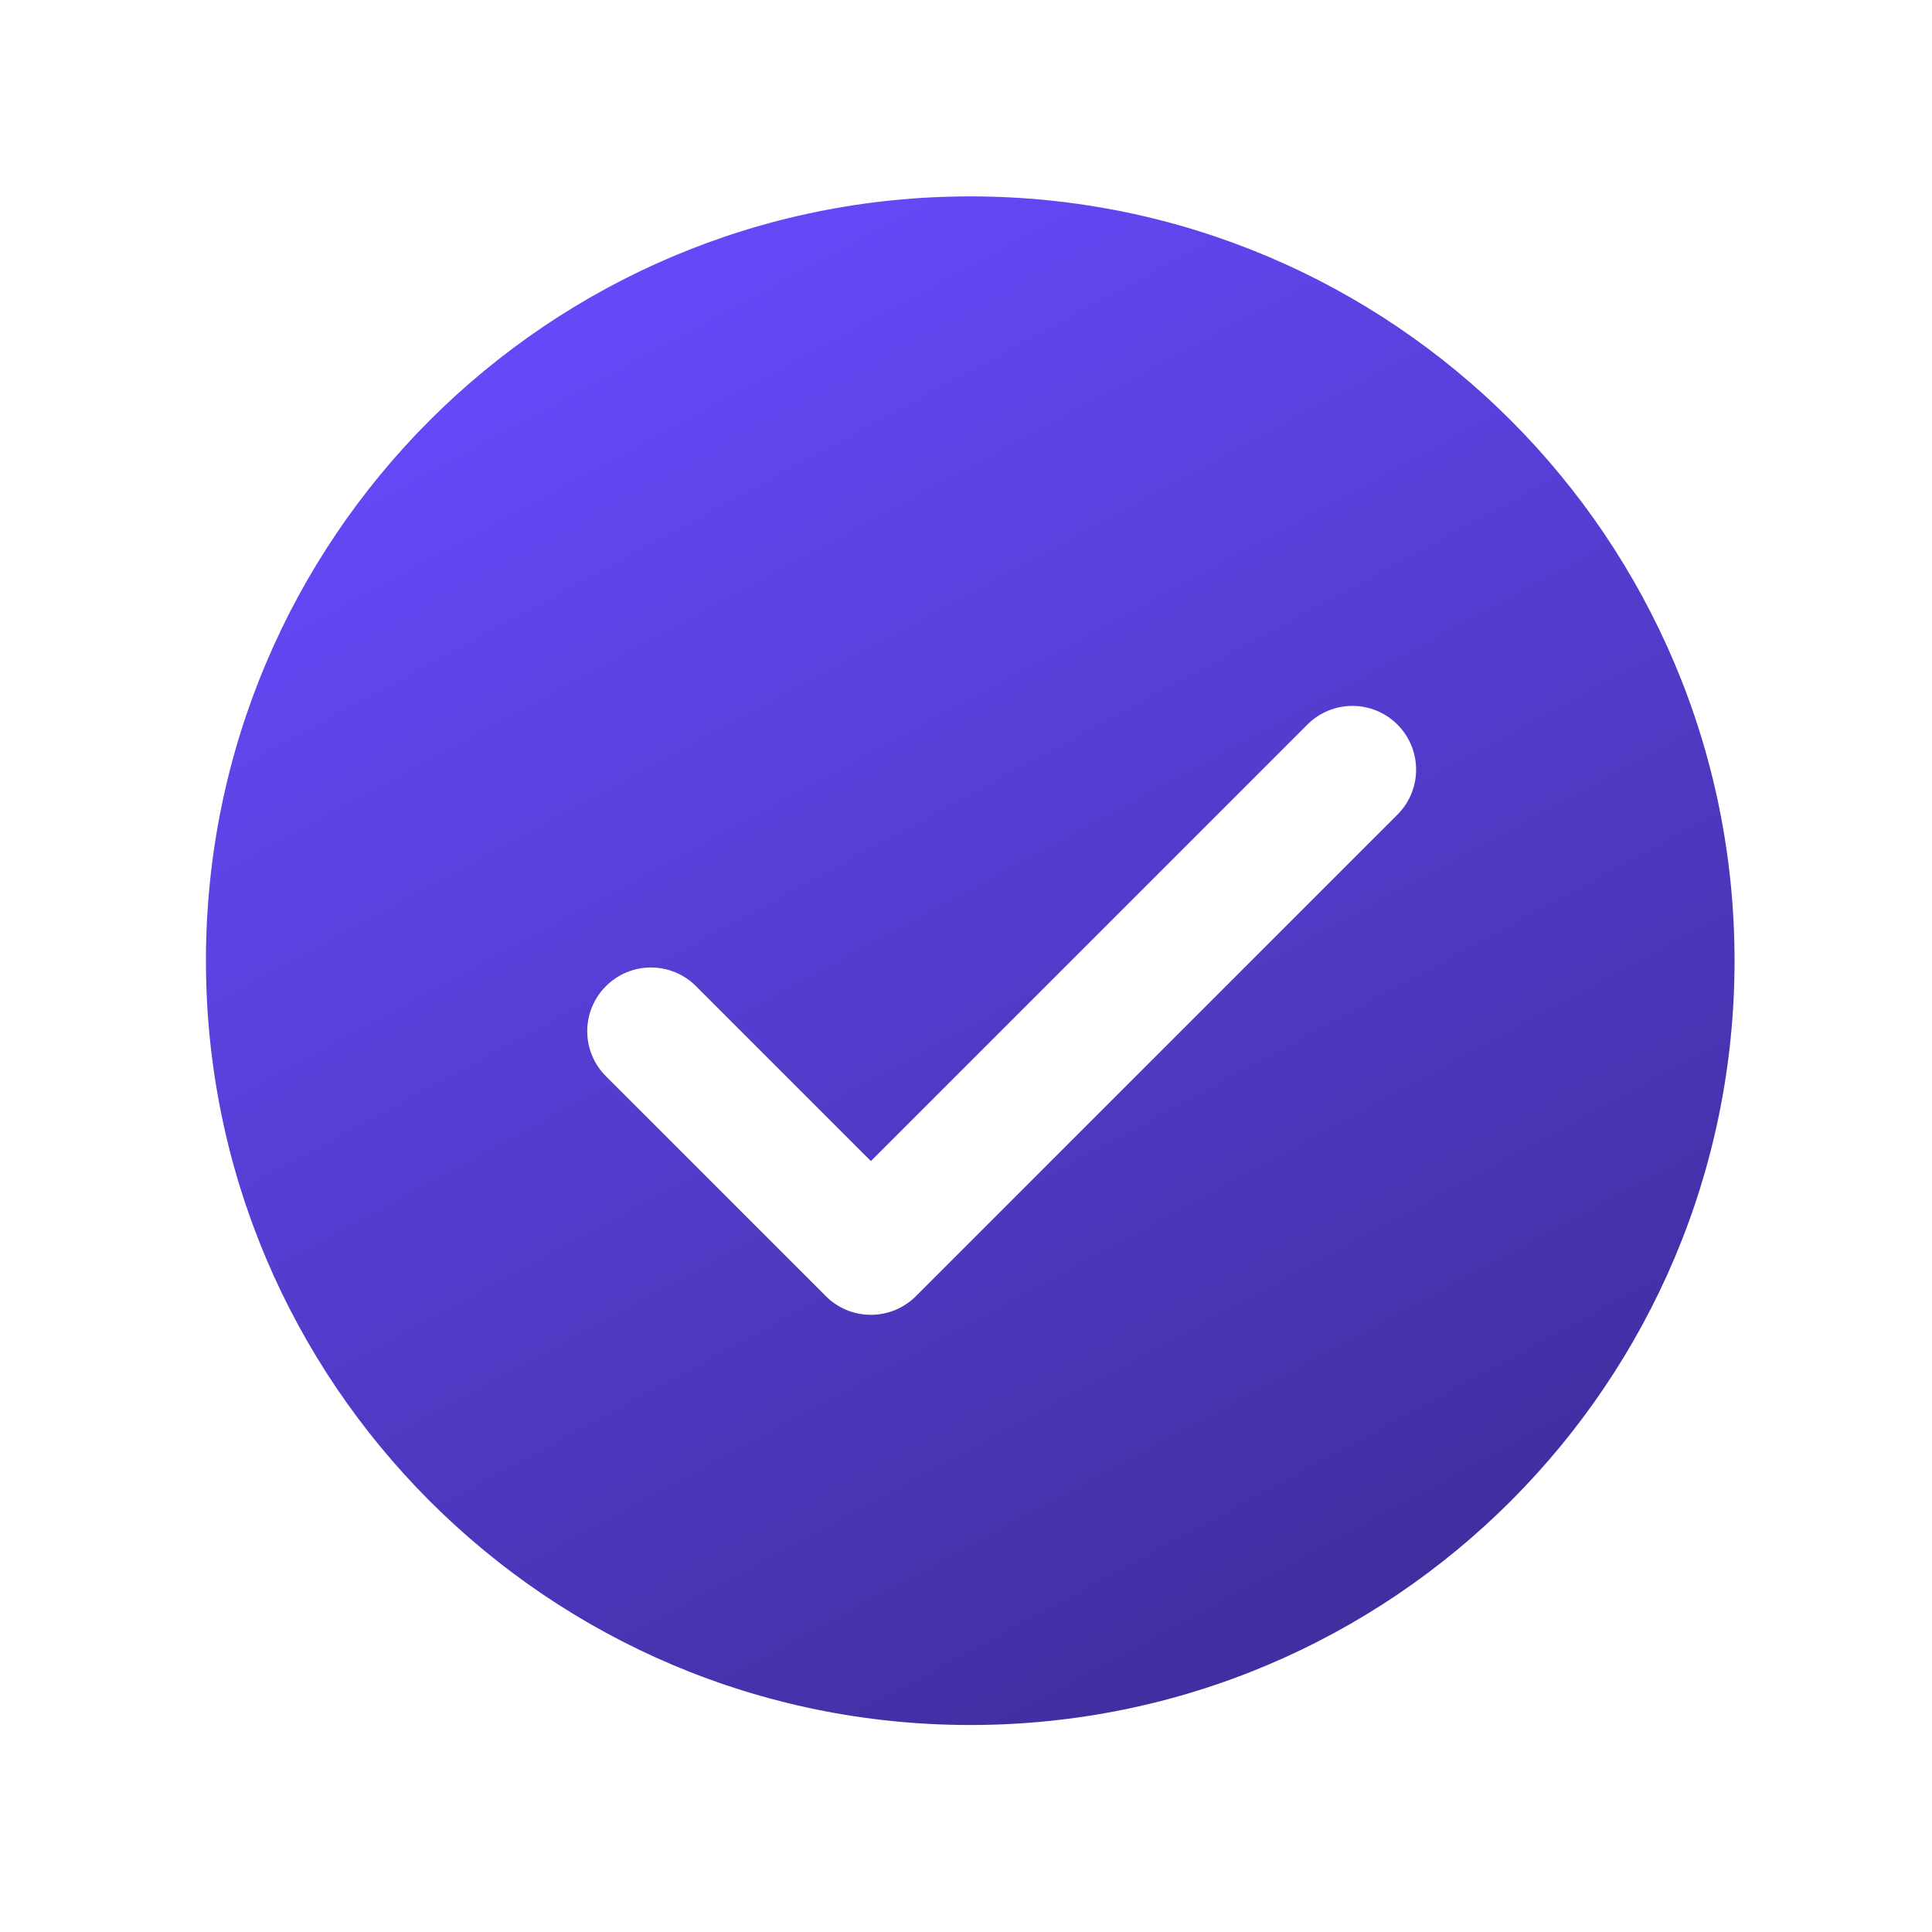
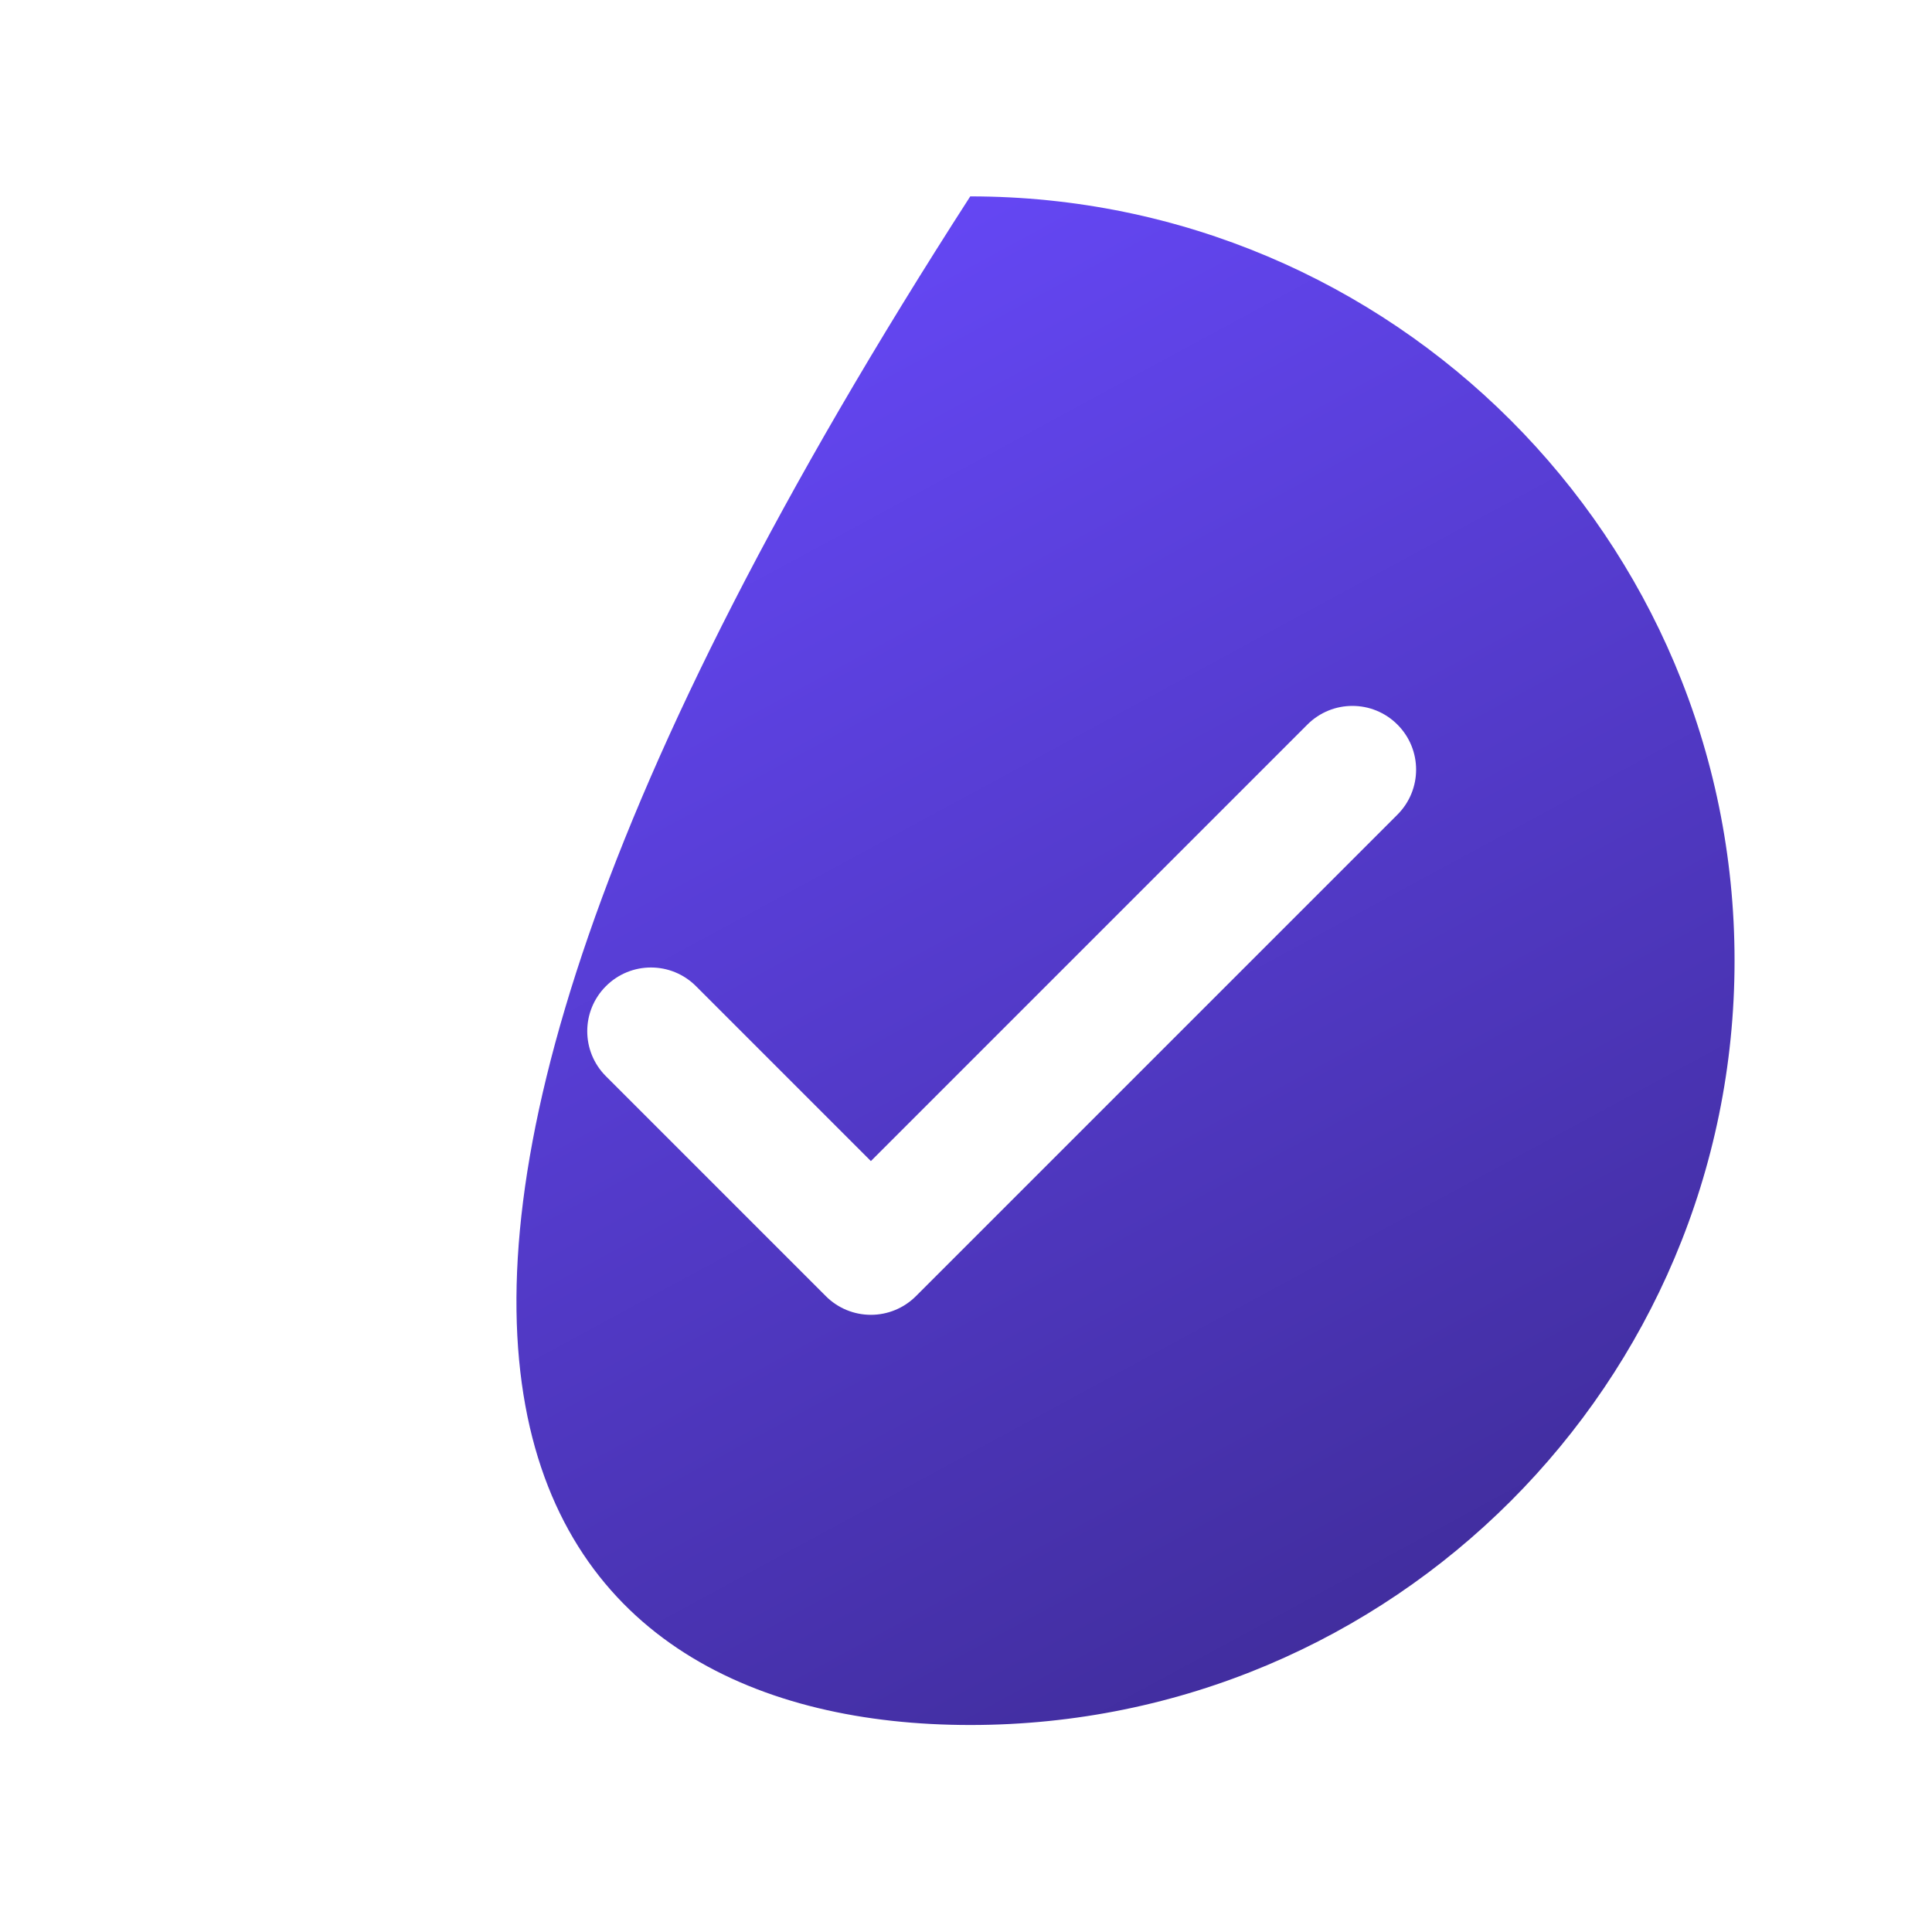
<svg xmlns="http://www.w3.org/2000/svg" width="91" height="91" viewBox="0 0 91 91" fill="none">
-   <path d="M45.7 9.25C25.819 9.25 9.7 25.369 9.7 45.25C9.7 65.131 25.819 81.25 45.7 81.25C65.581 81.25 81.7 65.131 81.7 45.25C81.7 25.369 65.581 9.25 45.7 9.25ZM65.821 38.371L43.141 61.051C42.577 61.615 41.815 61.93 41.02 61.93C40.225 61.93 39.46 61.615 38.899 61.051L28.54 50.692C27.367 49.519 27.367 47.623 28.54 46.45C29.713 45.277 31.609 45.277 32.782 46.45L41.02 54.688L61.579 34.129C62.752 32.956 64.648 32.956 65.821 34.129C66.994 35.302 66.994 37.198 65.821 38.371Z" fill="url(#paint0_linear_333_2421)" />
+   <path d="M45.7 9.25C9.7 65.131 25.819 81.25 45.7 81.25C65.581 81.25 81.7 65.131 81.7 45.25C81.7 25.369 65.581 9.25 45.7 9.25ZM65.821 38.371L43.141 61.051C42.577 61.615 41.815 61.93 41.02 61.93C40.225 61.93 39.46 61.615 38.899 61.051L28.54 50.692C27.367 49.519 27.367 47.623 28.54 46.45C29.713 45.277 31.609 45.277 32.782 46.45L41.02 54.688L61.579 34.129C62.752 32.956 64.648 32.956 65.821 34.129C66.994 35.302 66.994 37.198 65.821 38.371Z" fill="url(#paint0_linear_333_2421)" />
  <defs>
    <linearGradient id="paint0_linear_333_2421" x1="26.5" y1="9" x2="65.5" y2="81" gradientUnits="userSpaceOnUse">
      <stop stop-color="#694AFF" />
      <stop offset="1" stop-color="#3F2C99" />
    </linearGradient>
  </defs>
</svg>